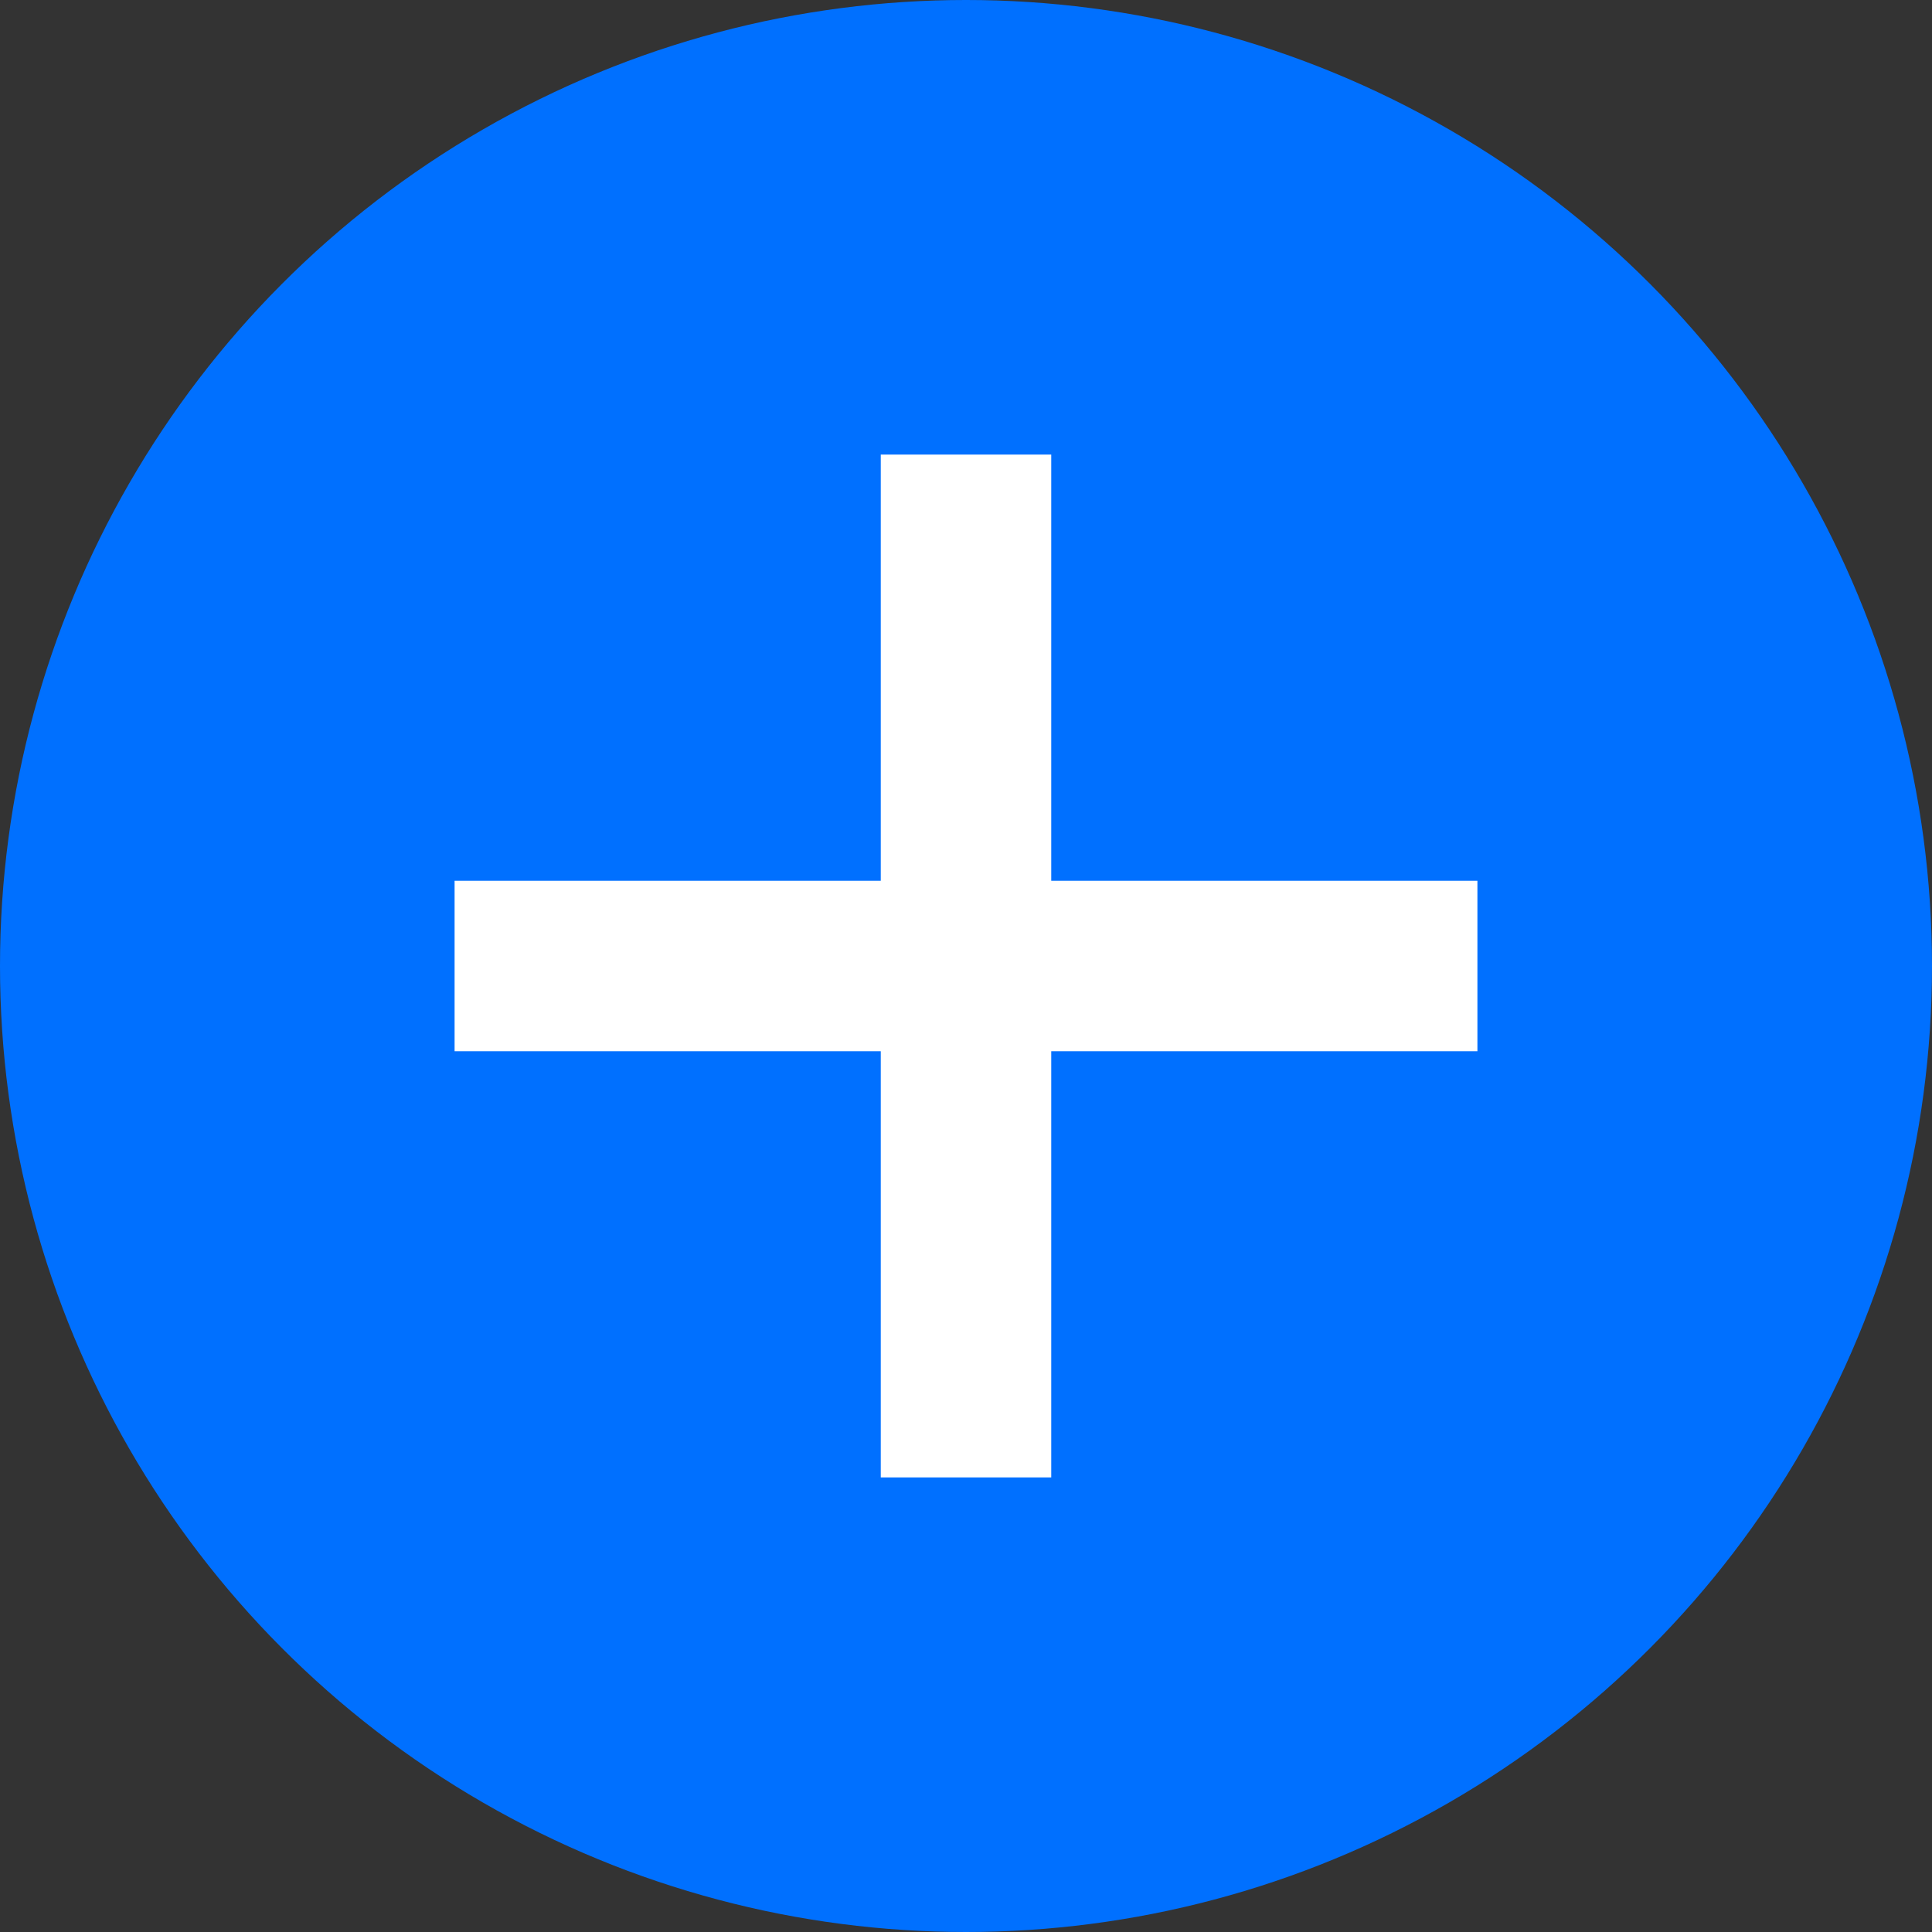
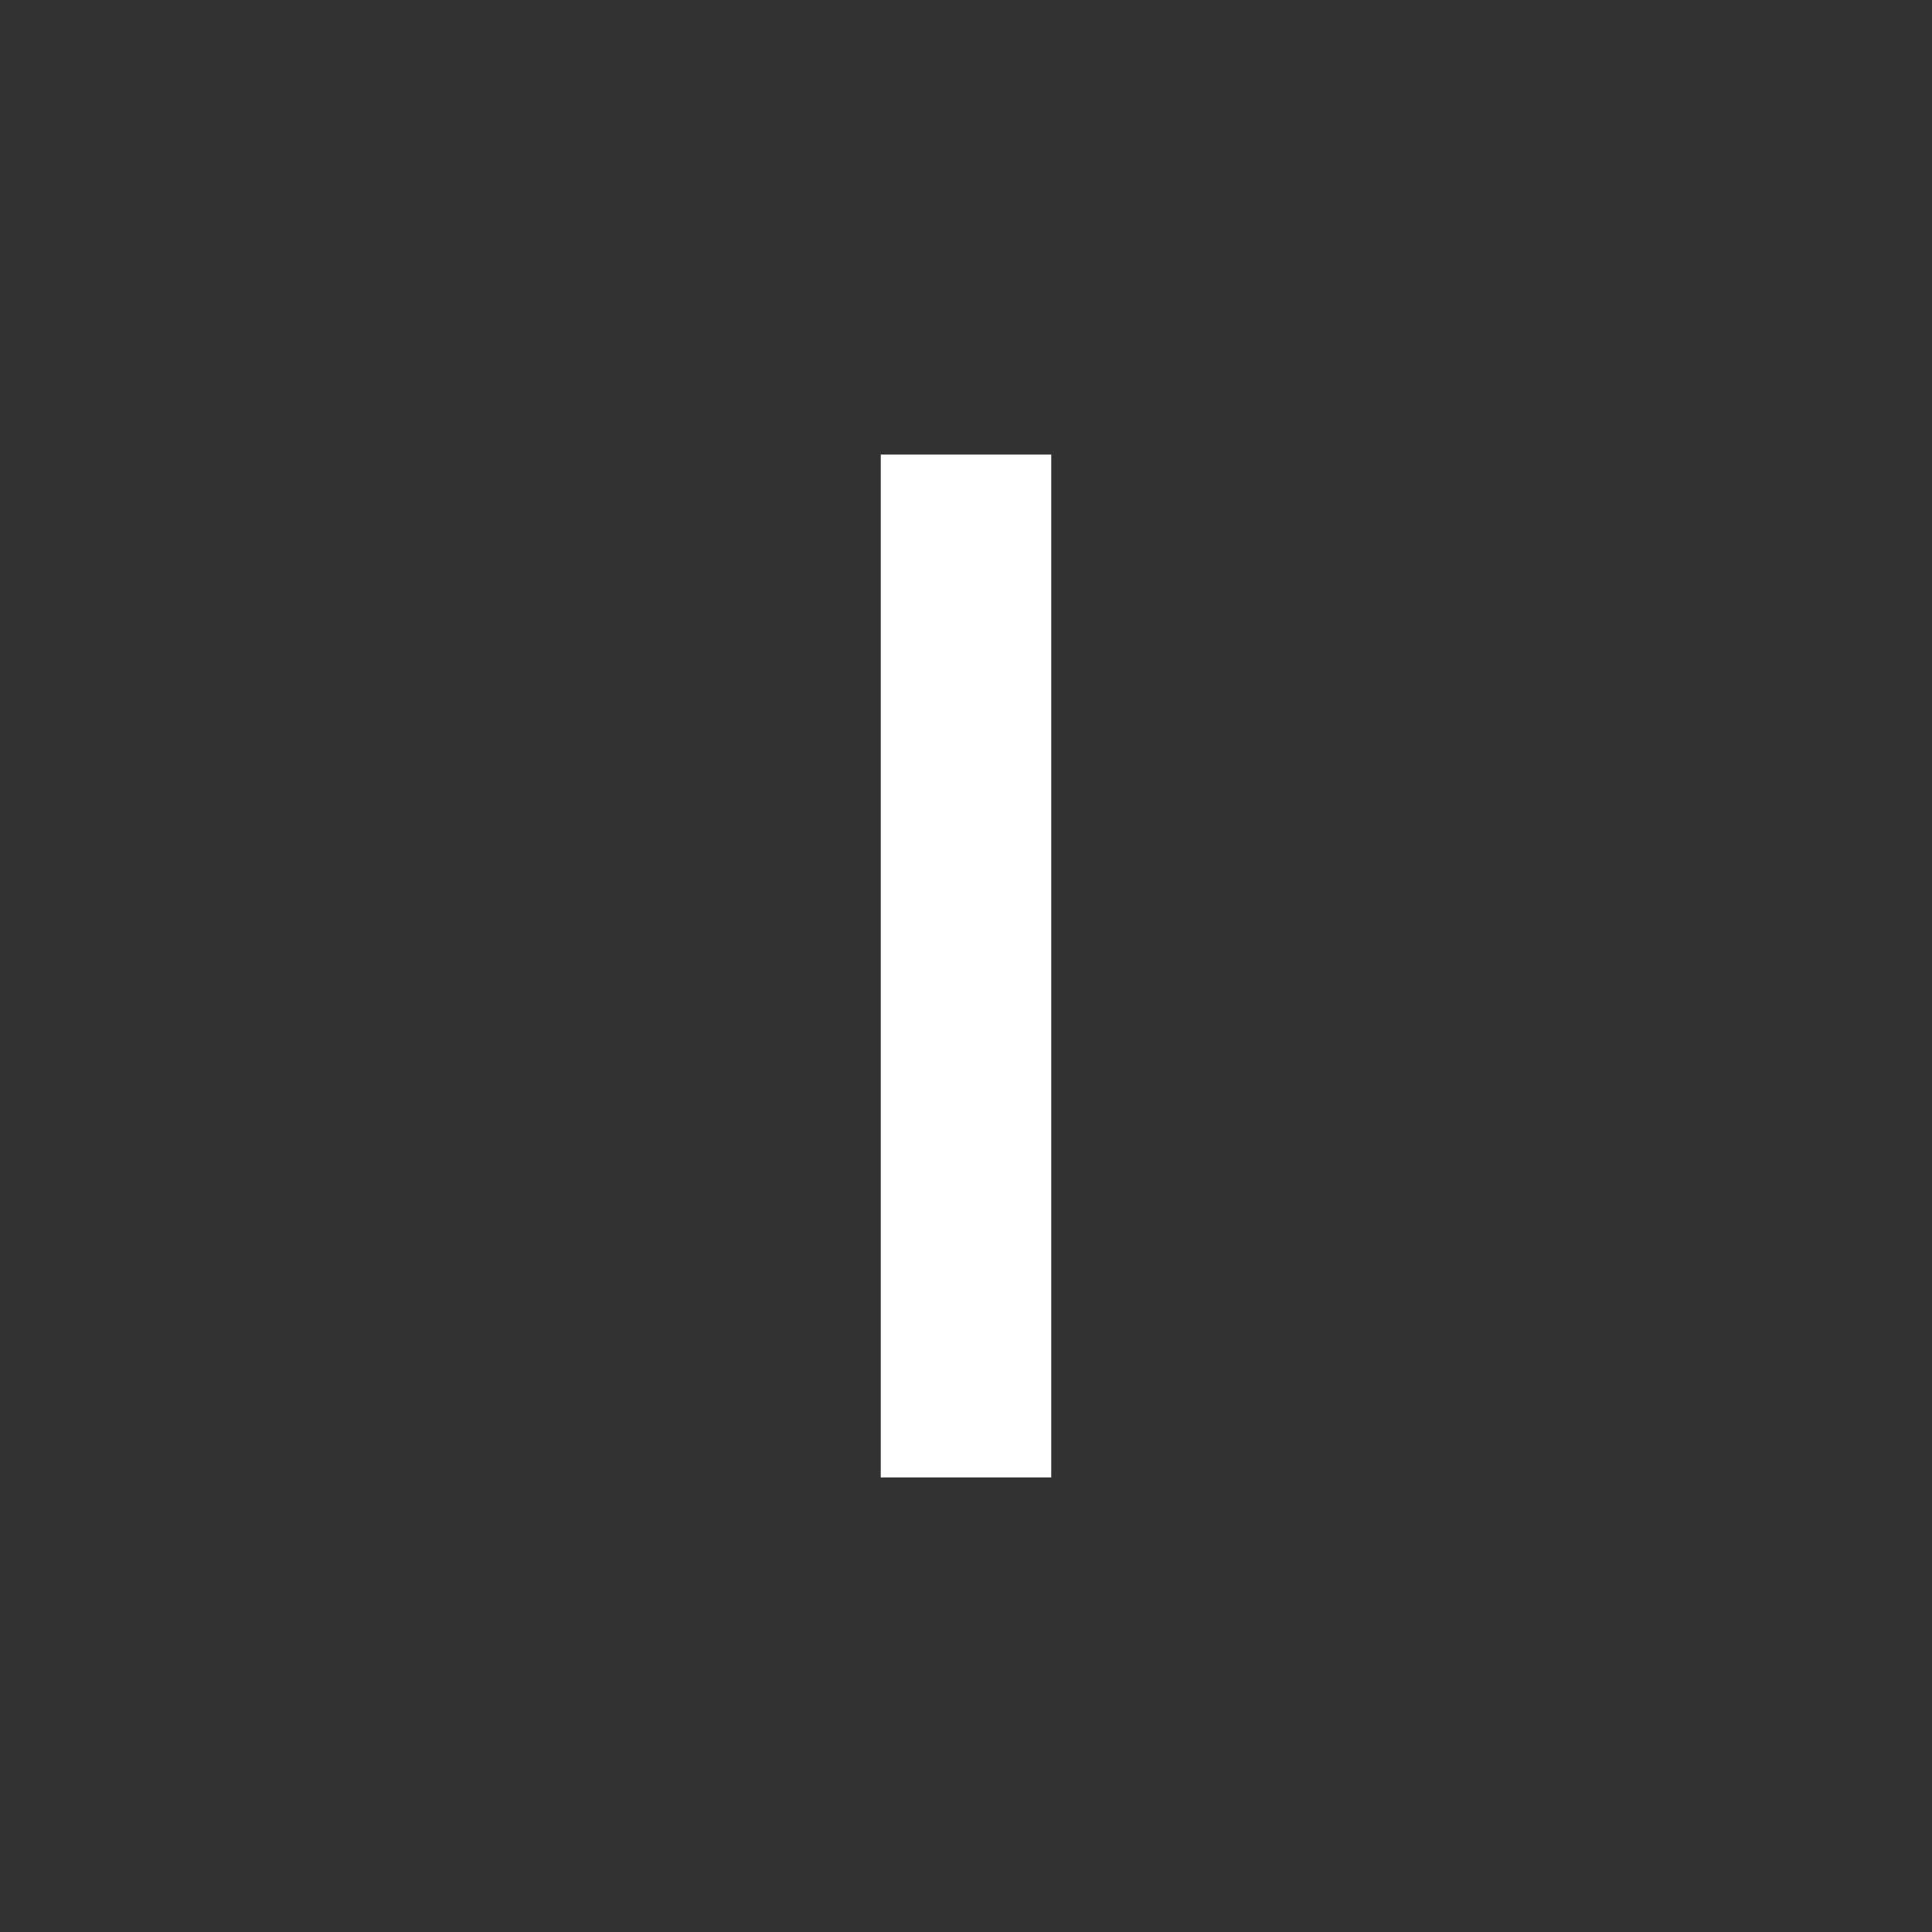
<svg xmlns="http://www.w3.org/2000/svg" id="_レイヤー_2" viewBox="0 0 34 34">
  <rect x="0" y="0" width="34" height="34" fill="#333333" stroke="none" />
  <defs>
    <style>.cls-1{fill:#fff;}.cls-1,.cls-2{stroke-width:0px;}.cls-2{fill:#0070ff;}</style>
  </defs>
  <g id="_レイヤー_1-2">
-     <circle class="cls-2" cx="17" cy="17" r="17" />
-     <rect class="cls-1" x="8" y="15.5" width="18" height="3" />
    <rect class="cls-1" x="8" y="15.5" width="18" height="3" transform="translate(0 34) rotate(-90)" />
  </g>
</svg>